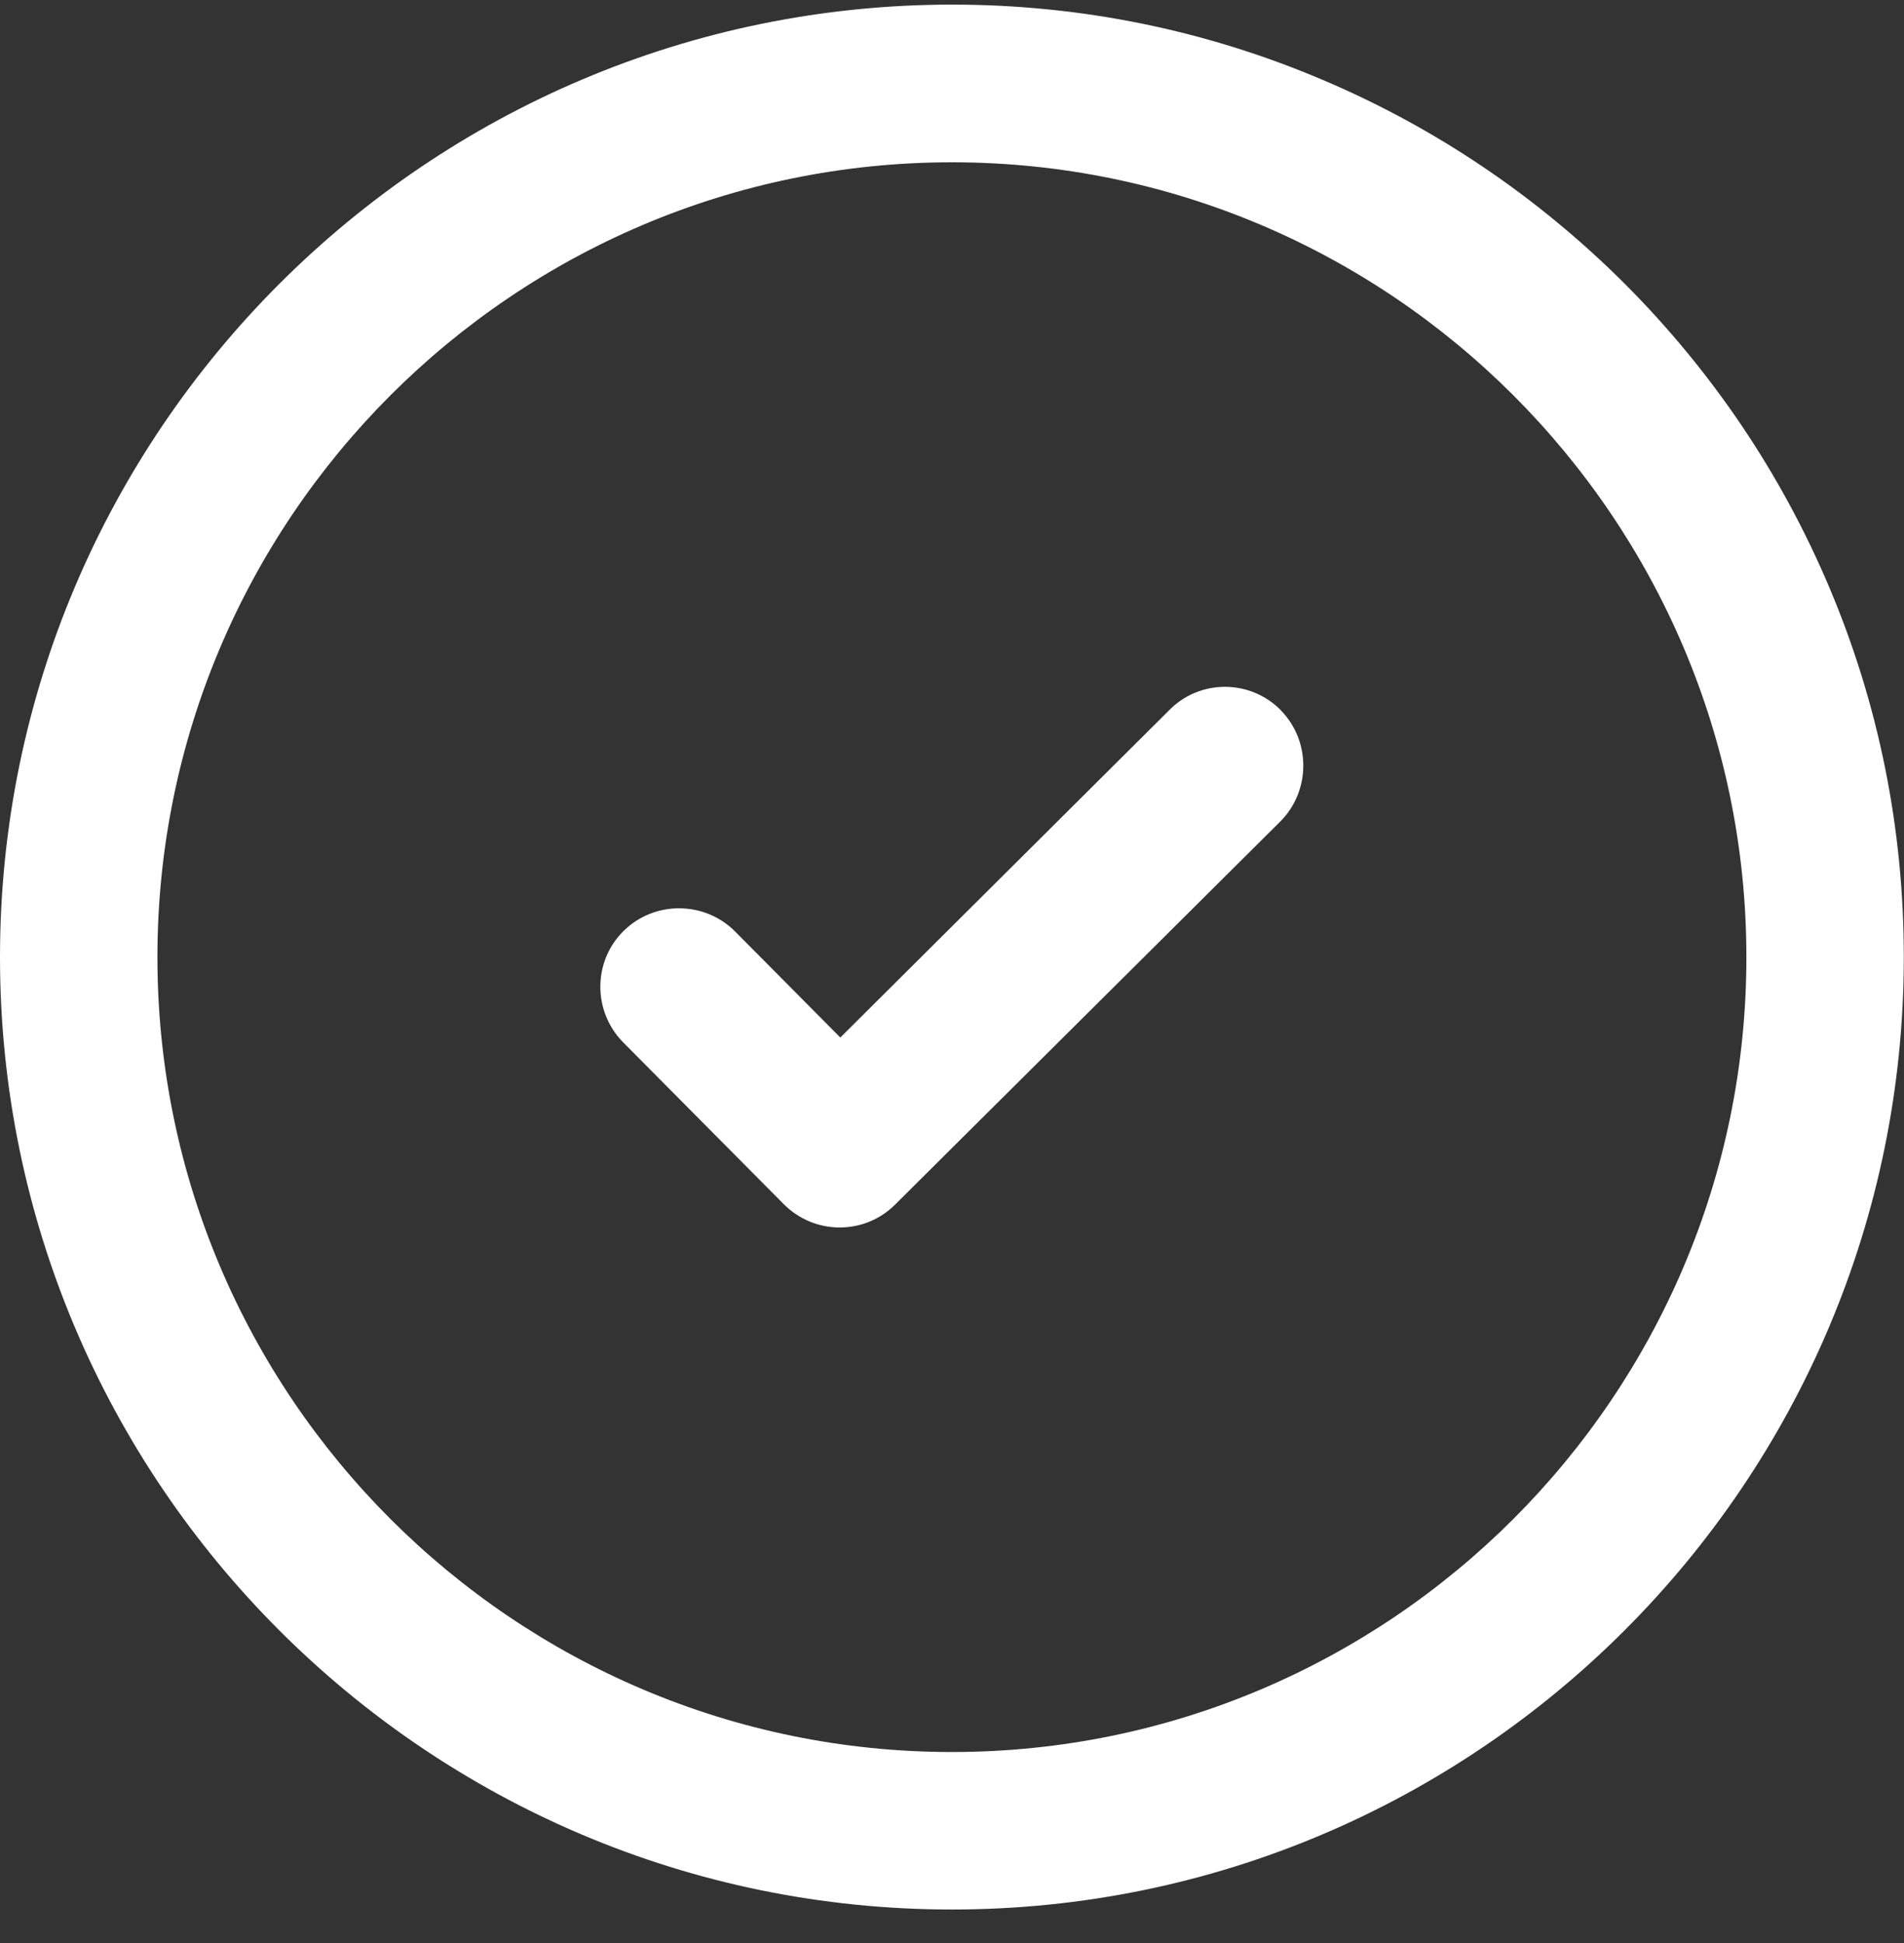
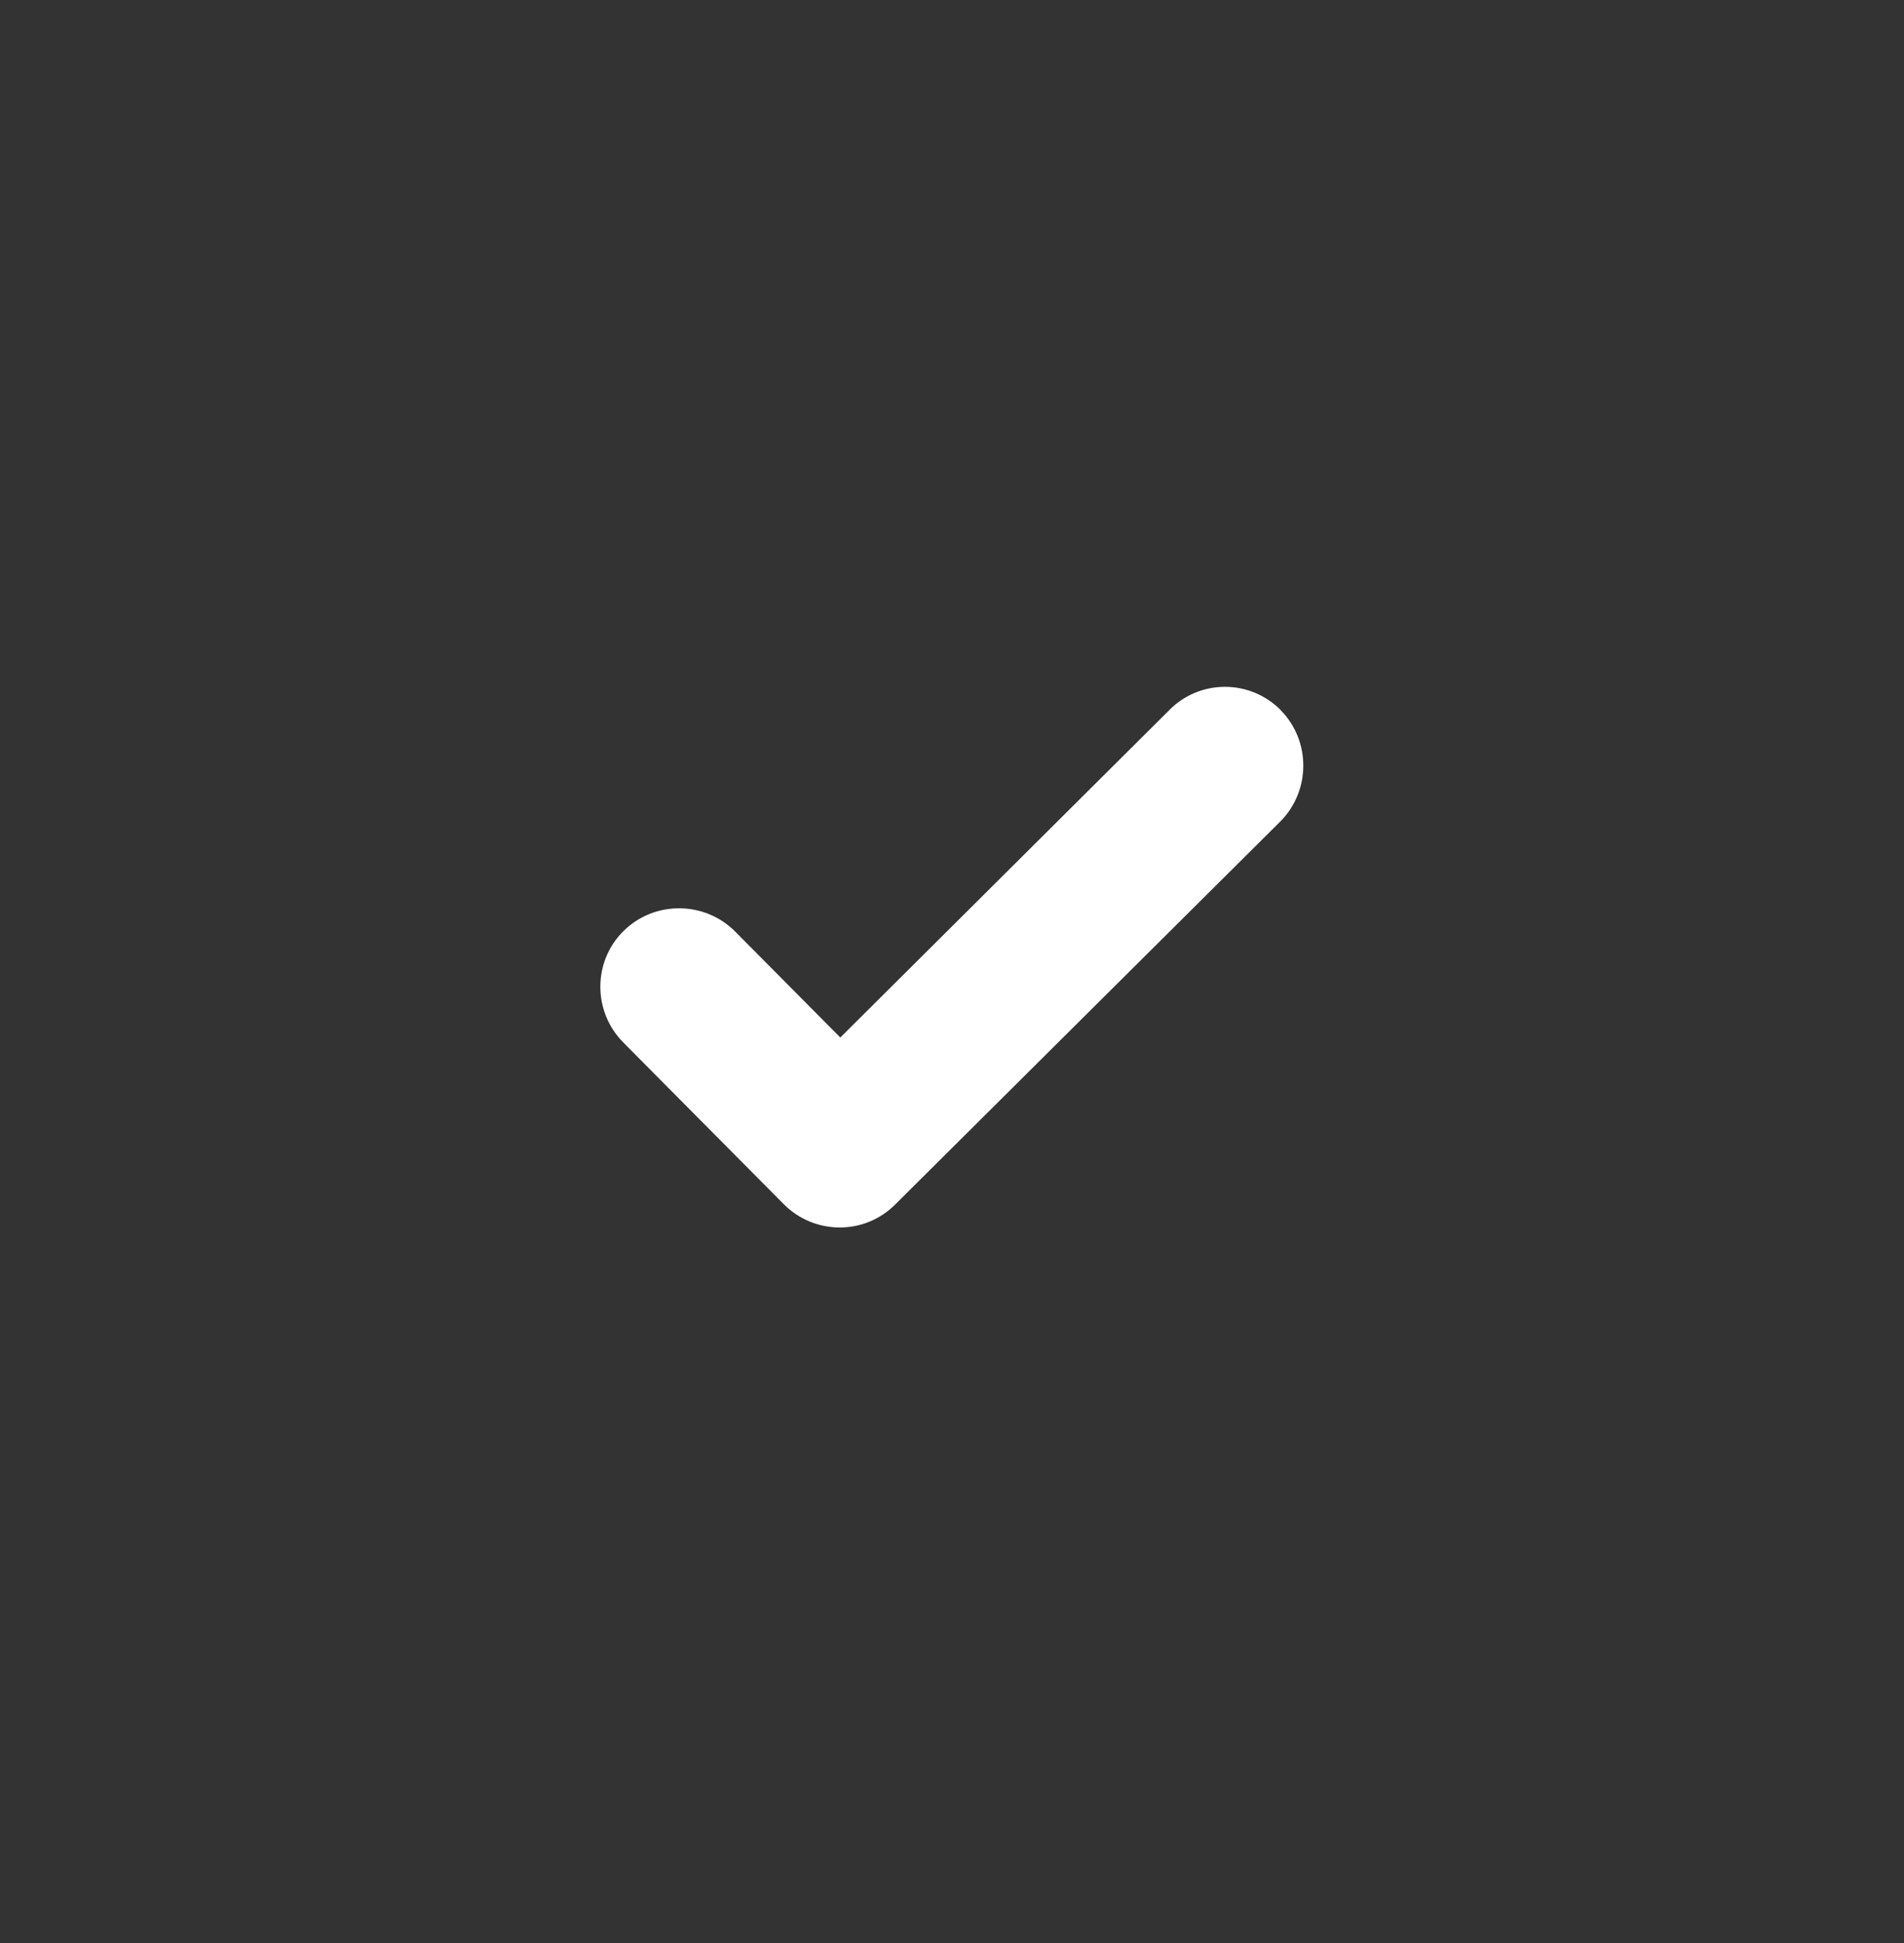
<svg xmlns="http://www.w3.org/2000/svg" width="50" height="51" viewBox="0 0 50 51" fill="none">
  <rect x="0" y="0" width="50" height="51" fill="#333333" stroke="none" />
  <path d="M33.63 18.636C33.242 18.247 32.718 18.028 32.169 18.028C31.621 18.028 31.097 18.242 30.709 18.636L22.067 27.233L19.299 24.445C18.501 23.648 17.19 23.637 16.382 24.43C15.569 25.223 15.559 26.535 16.357 27.352L20.586 31.611C20.975 32 21.498 32.219 22.052 32.219C22.6 32.219 23.119 32.005 23.508 31.616L33.621 21.563C34.419 20.765 34.429 19.454 33.636 18.646L33.63 18.636Z" fill="white" />
-   <path d="M48.031 15.4C46.769 12.423 44.964 9.75 42.67 7.451C40.371 5.158 37.699 3.352 34.721 2.091C31.64 0.784 28.369 0.121 24.998 0.121C11.215 0.126 0 11.341 0 25.123C0 38.906 11.215 50.121 24.998 50.121C38.781 50.121 49.995 38.907 49.995 25.123C49.995 21.752 49.337 18.481 48.031 15.4L48.031 15.4ZM24.998 45.987C13.494 45.987 4.134 36.627 4.134 25.124C4.134 13.62 13.494 4.26 24.998 4.26C36.501 4.26 45.861 13.62 45.861 25.124C45.861 36.627 36.501 45.987 24.998 45.987Z" fill="white" />
</svg>